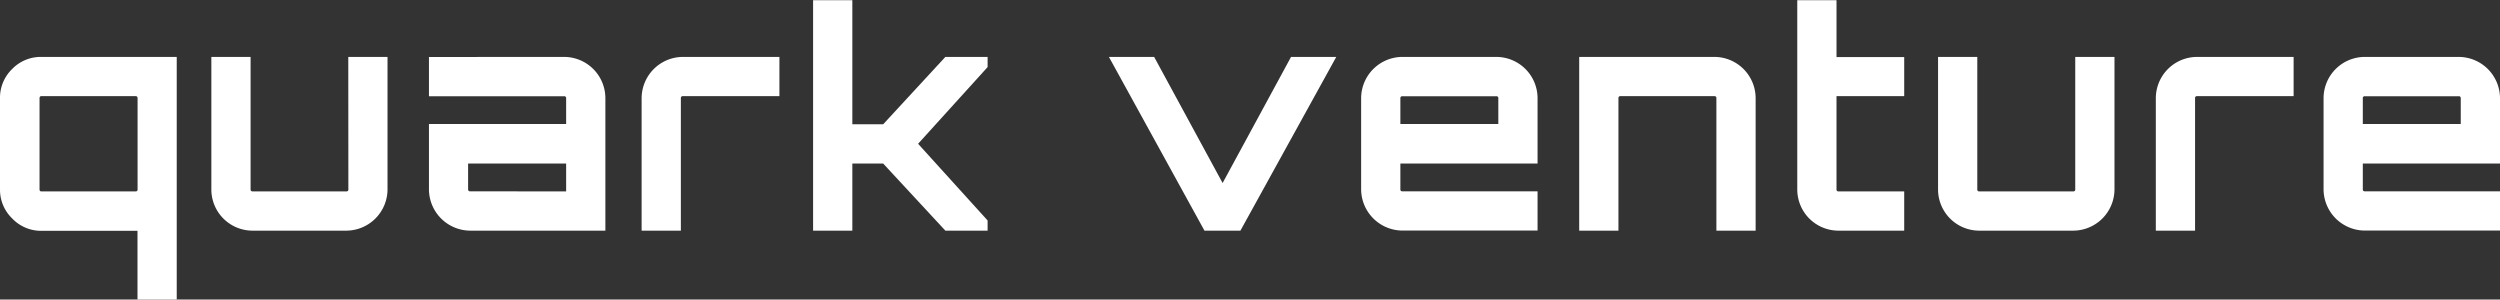
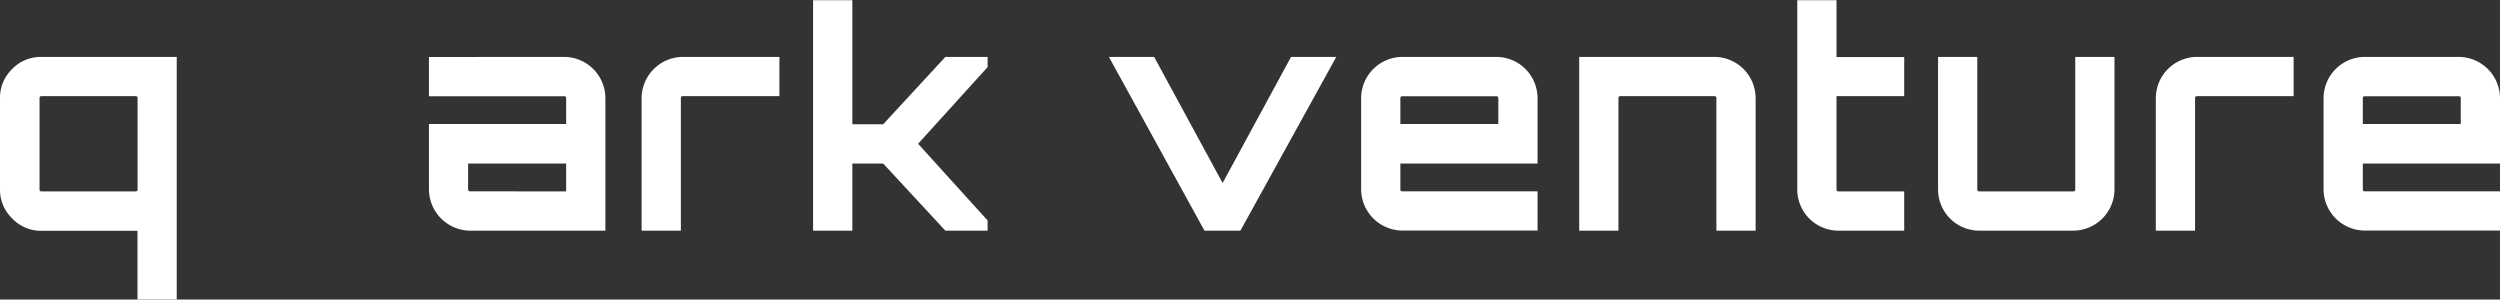
<svg xmlns="http://www.w3.org/2000/svg" id="Layer_1" data-name="Layer 1" viewBox="0 0 584.22 70">
  <rect x="0" y="0" width="584.22" height="70" fill="#333333" stroke="none" />
  <defs>
    <style>.cls-1{fill:#fff;}</style>
  </defs>
  <path class="cls-1" d="M7.61,154.92a9.32,9.32,0,0,1,2.84-6.83,9.29,9.29,0,0,1,6.82-2.83H48.91V202H39.74v-16.1H17.27A9.3,9.3,0,0,1,10.45,183a9.3,9.3,0,0,1-2.84-6.82Zm9.24,0V176.2c0,.32.14.49.42.49h22a.43.43,0,0,0,.49-.49V154.92a.43.43,0,0,0-.49-.49h-22C17,154.43,16.85,154.59,16.85,154.92Z" transform="translate(-7.61 -131.96)" />
-   <path class="cls-1" d="M89,145.26h9.17V176.2a9.68,9.68,0,0,1-9.66,9.66H66.62A9.63,9.63,0,0,1,57,176.2V145.26h9.17V176.2a.44.44,0,0,0,.49.49H88.53a.43.43,0,0,0,.49-.49Z" transform="translate(-7.61 -131.96)" />
  <path class="cls-1" d="M139.42,145.26a9.66,9.66,0,0,1,9.66,9.66v30.94H117.51a9.7,9.7,0,0,1-9.66-9.66V160.94h32.06v-6a.43.43,0,0,0-.49-.49H107.85v-9.17Zm.49,31.43v-6.51H117v6a.44.44,0,0,0,.49.49Z" transform="translate(-7.61 -131.96)" />
  <path class="cls-1" d="M167.21,145.26h22.54v9.17H167.21a.43.43,0,0,0-.49.49v30.94h-9.17V154.92a9.68,9.68,0,0,1,9.66-9.66Z" transform="translate(-7.61 -131.96)" />
  <path class="cls-1" d="M228.53,145.26h9.87v2.38l-16.24,17.92,16.24,17.92v2.38h-9.87L214,170.18h-7.21v15.68h-9.17V132h9.17v29H214Z" transform="translate(-7.61 -131.96)" />
  <path class="cls-1" d="M309.31,145.26h10.57l-22.4,40.6h-8.4l-22.33-40.6h10.57l16,29.47Z" transform="translate(-7.61 -131.96)" />
  <path class="cls-1" d="M357.26,145.26a9.66,9.66,0,0,1,9.66,9.66v15.26H334.86v6a.43.43,0,0,0,.49.49h31.57v9.17H335.35a9.7,9.7,0,0,1-9.66-9.66V154.92a9.68,9.68,0,0,1,9.66-9.66Zm-22.4,15.68h22.89v-6a.43.43,0,0,0-.49-.49H335.35a.43.43,0,0,0-.49.49Z" transform="translate(-7.61 -131.96)" />
  <path class="cls-1" d="M408.22,145.26a9.66,9.66,0,0,1,9.66,9.66v30.94h-9.17V154.92a.43.43,0,0,0-.49-.49H386.31a.43.43,0,0,0-.49.49v30.94h-9.17v-40.6Z" transform="translate(-7.61 -131.96)" />
  <path class="cls-1" d="M452.6,154.43H436.78V176.2a.43.43,0,0,0,.49.49H452.6v9.17H437.27a9.63,9.63,0,0,1-9.66-9.66V132h9.17v13.3H452.6Z" transform="translate(-7.61 -131.96)" />
  <path class="cls-1" d="M492.57,145.26h9.17V176.2a9.68,9.68,0,0,1-9.66,9.66H470.17a9.63,9.63,0,0,1-9.66-9.66V145.26h9.17V176.2a.43.43,0,0,0,.49.49h21.91a.43.43,0,0,0,.49-.49Z" transform="translate(-7.61 -131.96)" />
  <path class="cls-1" d="M521.06,145.26H543.6v9.17H521.06a.43.43,0,0,0-.49.49v30.94H511.4V154.92a9.66,9.66,0,0,1,9.66-9.66Z" transform="translate(-7.61 -131.96)" />
  <path class="cls-1" d="M582.17,145.26a9.68,9.68,0,0,1,9.66,9.66v15.26H559.77v6a.43.43,0,0,0,.49.49h31.57v9.17H560.26a9.68,9.68,0,0,1-9.66-9.66V154.92a9.66,9.66,0,0,1,9.66-9.66Zm-22.4,15.68h22.89v-6a.43.43,0,0,0-.49-.49H560.26a.43.43,0,0,0-.49.49Z" transform="translate(-7.61 -131.96)" />
</svg>